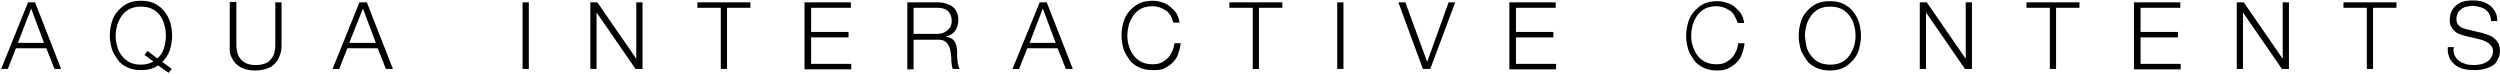
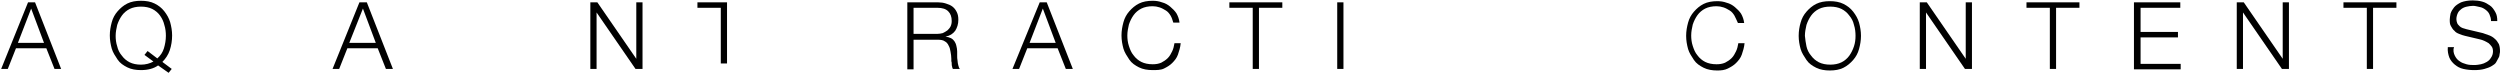
<svg xmlns="http://www.w3.org/2000/svg" version="1.1" id="レイヤー_1" x="0px" y="0px" viewBox="0 0 642 19" style="enable-background:new 0 0 642 19;" xml:space="preserve">
  <g>
    <path d="M9,0.6l6.7,17.1H14l-2.1-5.3H4.1L2,17.7H0.3L7.2,0.6H9z M11.3,11L8,2.2L4.6,11H11.3z" />
    <path d="M40.6,16.8C39.5,17.6,38,18,36.2,18c-1.3,0-2.5-0.2-3.5-0.7c-1-0.5-1.9-1.1-2.5-2s-1.2-1.8-1.5-2.8   c-0.3-1.1-0.5-2.2-0.5-3.4s0.2-2.3,0.5-3.4c0.3-1.1,0.8-2,1.5-2.8s1.5-1.5,2.5-2c1-0.5,2.2-0.7,3.5-0.7c1.3,0,2.5,0.2,3.5,0.7   c1,0.5,1.8,1.1,2.5,2s1.2,1.8,1.5,2.8c0.3,1.1,0.5,2.2,0.5,3.4c0,1.3-0.2,2.6-0.6,3.8c-0.4,1.2-1.1,2.2-1.9,3l2.4,1.8l-0.8,1   L40.6,16.8z M42.1,12.4c0.3-1,0.5-2.1,0.5-3.2c0-0.9-0.1-1.9-0.4-2.8C42,5.5,41.6,4.7,41.1,4c-0.5-0.7-1.2-1.3-2-1.7   c-0.8-0.4-1.8-0.6-2.9-0.6c-1.1,0-2.1,0.2-2.9,0.6c-0.8,0.4-1.5,1-2,1.7c-0.5,0.7-0.9,1.5-1.2,2.4c-0.2,0.9-0.4,1.8-0.4,2.8   c0,0.9,0.1,1.8,0.4,2.7c0.2,0.9,0.6,1.7,1.2,2.4c0.5,0.7,1.2,1.3,2,1.7c0.8,0.4,1.8,0.6,2.9,0.6c1.2,0,2.3-0.3,3.2-0.8l-2.3-1.7   l0.8-1l2.5,1.9C41.2,14.3,41.8,13.4,42.1,12.4z" />
-     <path d="M60.7,0.6v10.6c0,1,0.1,1.8,0.3,2.5c0.2,0.7,0.6,1.3,1,1.7c0.4,0.4,1,0.8,1.6,1c0.6,0.2,1.3,0.3,2.1,0.3   c0.8,0,1.5-0.1,2.1-0.3c0.6-0.2,1.2-0.5,1.6-1c0.4-0.4,0.8-1,1-1.7c0.2-0.7,0.3-1.5,0.3-2.5V0.6h1.6v11c0,0.9-0.1,1.7-0.4,2.5   s-0.6,1.5-1.2,2.1c-0.5,0.6-1.2,1.1-2.1,1.4c-0.8,0.3-1.9,0.5-3.1,0.5c-1.2,0-2.2-0.2-3-0.5c-0.8-0.3-1.5-0.8-2.1-1.4   c-0.5-0.6-0.9-1.3-1.2-2.1S59,12.4,59,11.5v-11H60.7z" />
    <path d="M94.2,0.6l6.7,17.1h-1.8L97,12.4h-7.8l-2.1,5.3h-1.7l6.9-17.1H94.2z M96.5,11l-3.3-8.8L89.7,11H96.5z" />
-     <path d="M135.8,0.6v17.1h-1.6V0.6H135.8z" />
    <path d="M153.4,0.6l10,14.5h0V0.6h1.6v17.1h-1.8l-10-14.5h0v14.5h-1.6V0.6H153.4z" />
-     <path d="M192.7,0.6V2h-6v15.7h-1.6V2h-6V0.6H192.7z" />
-     <path d="M218.5,0.6V2h-10.2v6.2h9.6v1.4h-9.6v6.8h10.3v1.4h-12V0.6H218.5z" />
+     <path d="M192.7,0.6h-6v15.7h-1.6V2h-6V0.6H192.7z" />
    <path d="M240.9,0.6c0.7,0,1.4,0.1,2,0.3c0.6,0.2,1.2,0.4,1.7,0.8c0.5,0.4,0.8,0.8,1.1,1.4c0.3,0.6,0.4,1.2,0.4,2   c0,1.1-0.3,2-0.8,2.8c-0.6,0.8-1.4,1.3-2.5,1.5v0c0.6,0.1,1,0.2,1.4,0.4s0.7,0.5,0.9,0.8c0.2,0.3,0.4,0.7,0.5,1.2   c0.1,0.4,0.2,0.9,0.2,1.4c0,0.3,0,0.6,0,1.1c0,0.4,0,0.8,0.1,1.3c0,0.4,0.1,0.8,0.2,1.2c0.1,0.4,0.2,0.7,0.4,0.9h-1.8   c-0.1-0.2-0.2-0.4-0.2-0.6c-0.1-0.2-0.1-0.5-0.1-0.7c0-0.2,0-0.5-0.1-0.7c0-0.2,0-0.4,0-0.6c0-0.6-0.1-1.2-0.2-1.8   s-0.2-1.1-0.5-1.6c-0.2-0.5-0.6-0.9-1-1.1c-0.4-0.3-1-0.4-1.8-0.4h-6.2v7.6H233V0.6H240.9z M240.7,8.7c0.5,0,1-0.1,1.4-0.2   c0.4-0.2,0.8-0.4,1.2-0.7c0.3-0.3,0.6-0.6,0.8-1c0.2-0.4,0.3-0.9,0.3-1.4c0-1.1-0.3-1.9-0.9-2.5C242.9,2.3,242,2,240.7,2h-6.1v6.7   H240.7z" />
    <path d="M268.8,0.6l6.7,17.1h-1.8l-2.1-5.3h-7.8l-2.1,5.3h-1.7L267,0.6H268.8z M271.1,11l-3.3-8.8l-3.4,8.8H271.1z" />
    <path d="M300.6,4c-0.3-0.5-0.7-1-1.2-1.3s-1-0.6-1.6-0.8c-0.6-0.2-1.2-0.3-1.8-0.3c-1.1,0-2.1,0.2-2.9,0.6c-0.8,0.4-1.5,1-2,1.7   c-0.5,0.7-0.9,1.5-1.2,2.4c-0.2,0.9-0.4,1.8-0.4,2.8c0,0.9,0.1,1.8,0.4,2.7s0.6,1.7,1.2,2.4c0.5,0.7,1.2,1.3,2,1.7   c0.8,0.4,1.8,0.6,2.9,0.6c0.8,0,1.5-0.1,2.2-0.4c0.6-0.3,1.2-0.7,1.7-1.2c0.5-0.5,0.8-1.1,1.1-1.7s0.5-1.4,0.6-2.1h1.6   c-0.1,1.1-0.4,2-0.7,2.9s-0.9,1.6-1.5,2.2c-0.6,0.6-1.3,1-2.1,1.4S297,18,296,18c-1.3,0-2.5-0.2-3.5-0.7c-1-0.5-1.9-1.1-2.5-2   s-1.2-1.8-1.5-2.8c-0.3-1.1-0.5-2.2-0.5-3.4s0.2-2.3,0.5-3.4c0.3-1.1,0.8-2,1.5-2.8s1.5-1.5,2.5-2c1-0.5,2.2-0.7,3.5-0.7   c0.8,0,1.6,0.1,2.4,0.4c0.8,0.2,1.5,0.6,2.1,1.1c0.6,0.5,1.2,1.1,1.6,1.7c0.4,0.7,0.7,1.5,0.8,2.4h-1.6   C301.1,5.1,300.9,4.5,300.6,4z" />
    <path d="M329.3,0.6V2h-6v15.7h-1.6V2h-6V0.6H329.3z" />
    <path d="M345,0.6v17.1h-1.6V0.6H345z" />
-     <path d="M360.9,0.6l5.6,15.3h0L372,0.6h1.7l-6.4,17.1h-1.9l-6.3-17.1H360.9z" />
-     <path d="M399.5,0.6V2h-10.2v6.2h9.6v1.4h-9.6v6.8h10.3v1.4h-12V0.6H399.5z" />
    <path d="M445.4,4c-0.3-0.5-0.7-1-1.2-1.3s-1-0.6-1.6-0.8c-0.6-0.2-1.2-0.3-1.8-0.3c-1.1,0-2.1,0.2-2.9,0.6c-0.8,0.4-1.5,1-2,1.7   c-0.5,0.7-0.9,1.5-1.2,2.4c-0.2,0.9-0.4,1.8-0.4,2.8c0,0.9,0.1,1.8,0.4,2.7s0.6,1.7,1.2,2.4c0.5,0.7,1.2,1.3,2,1.7   c0.8,0.4,1.8,0.6,2.9,0.6c0.8,0,1.5-0.1,2.2-0.4c0.6-0.3,1.2-0.7,1.7-1.2c0.5-0.5,0.8-1.1,1.1-1.7s0.5-1.4,0.6-2.1h1.6   c-0.1,1.1-0.4,2-0.7,2.9s-0.9,1.6-1.5,2.2c-0.6,0.6-1.3,1-2.1,1.4s-1.7,0.5-2.7,0.5c-1.3,0-2.5-0.2-3.5-0.7c-1-0.5-1.9-1.1-2.5-2   s-1.2-1.8-1.5-2.8c-0.3-1.1-0.5-2.2-0.5-3.4s0.2-2.3,0.5-3.4c0.3-1.1,0.8-2,1.5-2.8s1.5-1.5,2.5-2c1-0.5,2.2-0.7,3.5-0.7   c0.8,0,1.6,0.1,2.4,0.4c0.8,0.2,1.5,0.6,2.1,1.1c0.6,0.5,1.2,1.1,1.6,1.7c0.4,0.7,0.7,1.5,0.8,2.4h-1.6   C445.9,5.1,445.7,4.5,445.4,4z" />
    <path d="M462.4,5.8c0.3-1.1,0.8-2,1.5-2.8s1.5-1.5,2.5-2c1-0.5,2.2-0.7,3.5-0.7c1.3,0,2.5,0.2,3.5,0.7c1,0.5,1.8,1.1,2.5,2   s1.2,1.8,1.5,2.8c0.3,1.1,0.5,2.2,0.5,3.4s-0.2,2.3-0.5,3.4c-0.3,1.1-0.8,2-1.5,2.8s-1.5,1.5-2.5,2c-1,0.5-2.2,0.7-3.5,0.7   c-1.3,0-2.5-0.2-3.5-0.7c-1-0.5-1.9-1.1-2.5-2s-1.2-1.8-1.5-2.8c-0.3-1.1-0.5-2.2-0.5-3.4S462.1,6.8,462.4,5.8z M463.9,11.9   c0.2,0.9,0.6,1.7,1.2,2.4c0.5,0.7,1.2,1.3,2,1.7c0.8,0.4,1.8,0.6,2.9,0.6c1.1,0,2.1-0.2,2.9-0.6c0.8-0.4,1.5-1,2-1.7   c0.5-0.7,0.9-1.5,1.2-2.4s0.4-1.8,0.4-2.7c0-0.9-0.1-1.9-0.4-2.8c-0.2-0.9-0.6-1.7-1.2-2.4c-0.5-0.7-1.2-1.3-2-1.7   c-0.8-0.4-1.8-0.6-2.9-0.6c-1.1,0-2.1,0.2-2.9,0.6c-0.8,0.4-1.5,1-2,1.7c-0.5,0.7-0.9,1.5-1.2,2.4c-0.2,0.9-0.4,1.8-0.4,2.8   C463.6,10.1,463.7,11,463.9,11.9z" />
    <path d="M494.8,0.6l10,14.5h0V0.6h1.6v17.1h-1.8l-10-14.5h0v14.5H493V0.6H494.8z" />
    <path d="M534,0.6V2h-6v15.7h-1.6V2h-6V0.6H534z" />
    <path d="M559.9,0.6V2h-10.2v6.2h9.6v1.4h-9.6v6.8H560v1.4h-12V0.6H559.9z" />
    <path d="M576.2,0.6l10,14.5h0V0.6h1.6v17.1H586L576,3.2h0v14.5h-1.6V0.6H576.2z" />
    <path d="M615.4,0.6V2h-6v15.7h-1.6V2h-6V0.6H615.4z" />
    <path d="M630.4,14.3c0.3,0.6,0.7,1.1,1.2,1.4c0.5,0.4,1.1,0.6,1.8,0.8c0.7,0.2,1.4,0.2,2.2,0.2c0.4,0,0.9-0.1,1.5-0.2   c0.5-0.1,1-0.3,1.5-0.6c0.5-0.3,0.8-0.6,1.1-1.1c0.3-0.4,0.5-1,0.5-1.6c0-0.5-0.1-0.9-0.3-1.2s-0.5-0.6-0.8-0.9   c-0.3-0.2-0.7-0.4-1.1-0.6c-0.4-0.2-0.8-0.3-1.2-0.4l-3.8-0.9c-0.5-0.1-1-0.3-1.5-0.5c-0.5-0.2-0.9-0.4-1.2-0.8   c-0.4-0.3-0.6-0.7-0.9-1.2s-0.3-1-0.3-1.7c0-0.4,0.1-0.9,0.2-1.5c0.2-0.6,0.5-1.1,0.9-1.6c0.4-0.5,1-0.9,1.8-1.3   c0.8-0.3,1.8-0.5,3-0.5c0.8,0,1.7,0.1,2.4,0.3c0.8,0.2,1.4,0.6,2,1s1,1,1.4,1.7s0.5,1.4,0.5,2.3h-1.6c0-0.7-0.2-1.2-0.4-1.7   s-0.6-0.9-1-1.2c-0.4-0.3-0.9-0.6-1.5-0.7s-1.1-0.3-1.7-0.3c-0.6,0-1.1,0.1-1.6,0.2c-0.5,0.1-1,0.3-1.4,0.6c-0.4,0.3-0.7,0.6-0.9,1   c-0.2,0.4-0.4,1-0.4,1.6c0,0.4,0.1,0.7,0.2,1s0.3,0.5,0.6,0.8c0.2,0.2,0.5,0.4,0.8,0.5c0.3,0.1,0.6,0.2,1,0.3l4.2,1   c0.6,0.2,1.2,0.4,1.7,0.6s1,0.5,1.4,0.9c0.4,0.3,0.7,0.8,1,1.3c0.2,0.5,0.3,1.1,0.3,1.8c0,0.2,0,0.4-0.1,0.8c0,0.3-0.1,0.7-0.3,1   c-0.2,0.4-0.4,0.7-0.6,1.1s-0.7,0.7-1.2,1c-0.5,0.3-1.1,0.5-1.8,0.7s-1.6,0.3-2.6,0.3s-1.9-0.1-2.8-0.3c-0.9-0.2-1.6-0.6-2.2-1.1   c-0.6-0.5-1.1-1.1-1.4-1.8c-0.3-0.8-0.5-1.7-0.4-2.7h1.6C629.9,12.9,630.1,13.7,630.4,14.3z" />
  </g>
</svg>